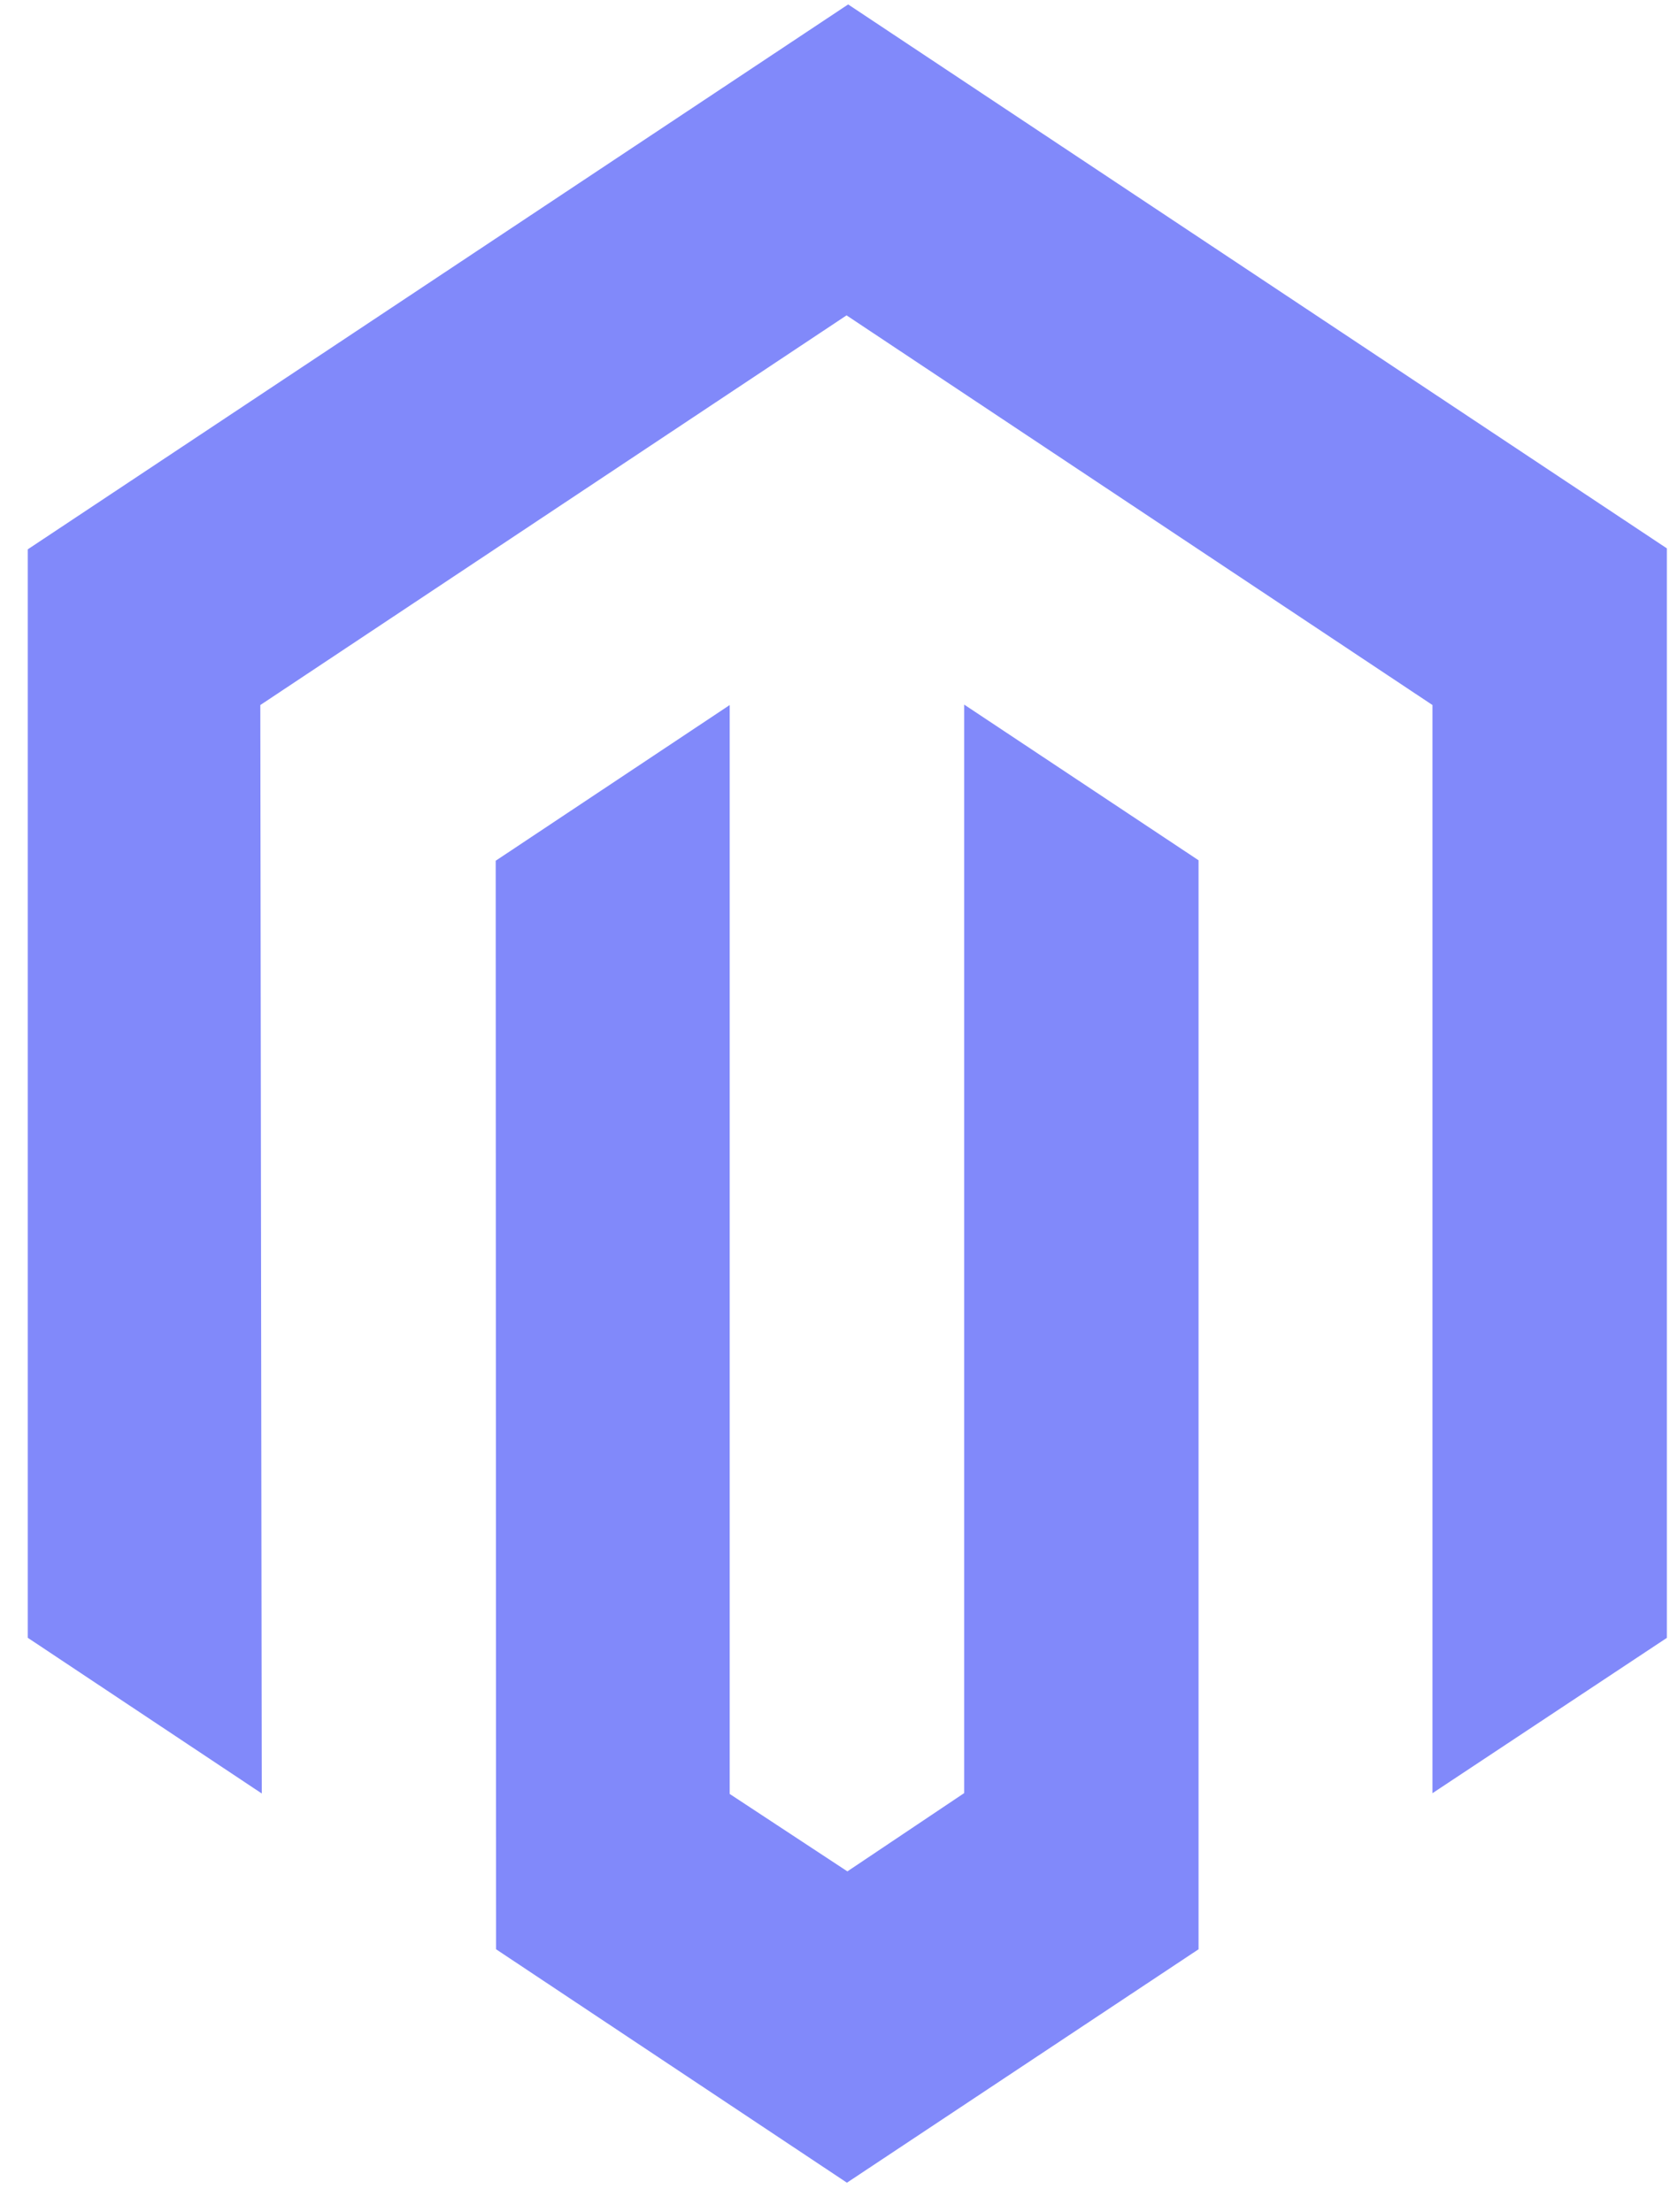
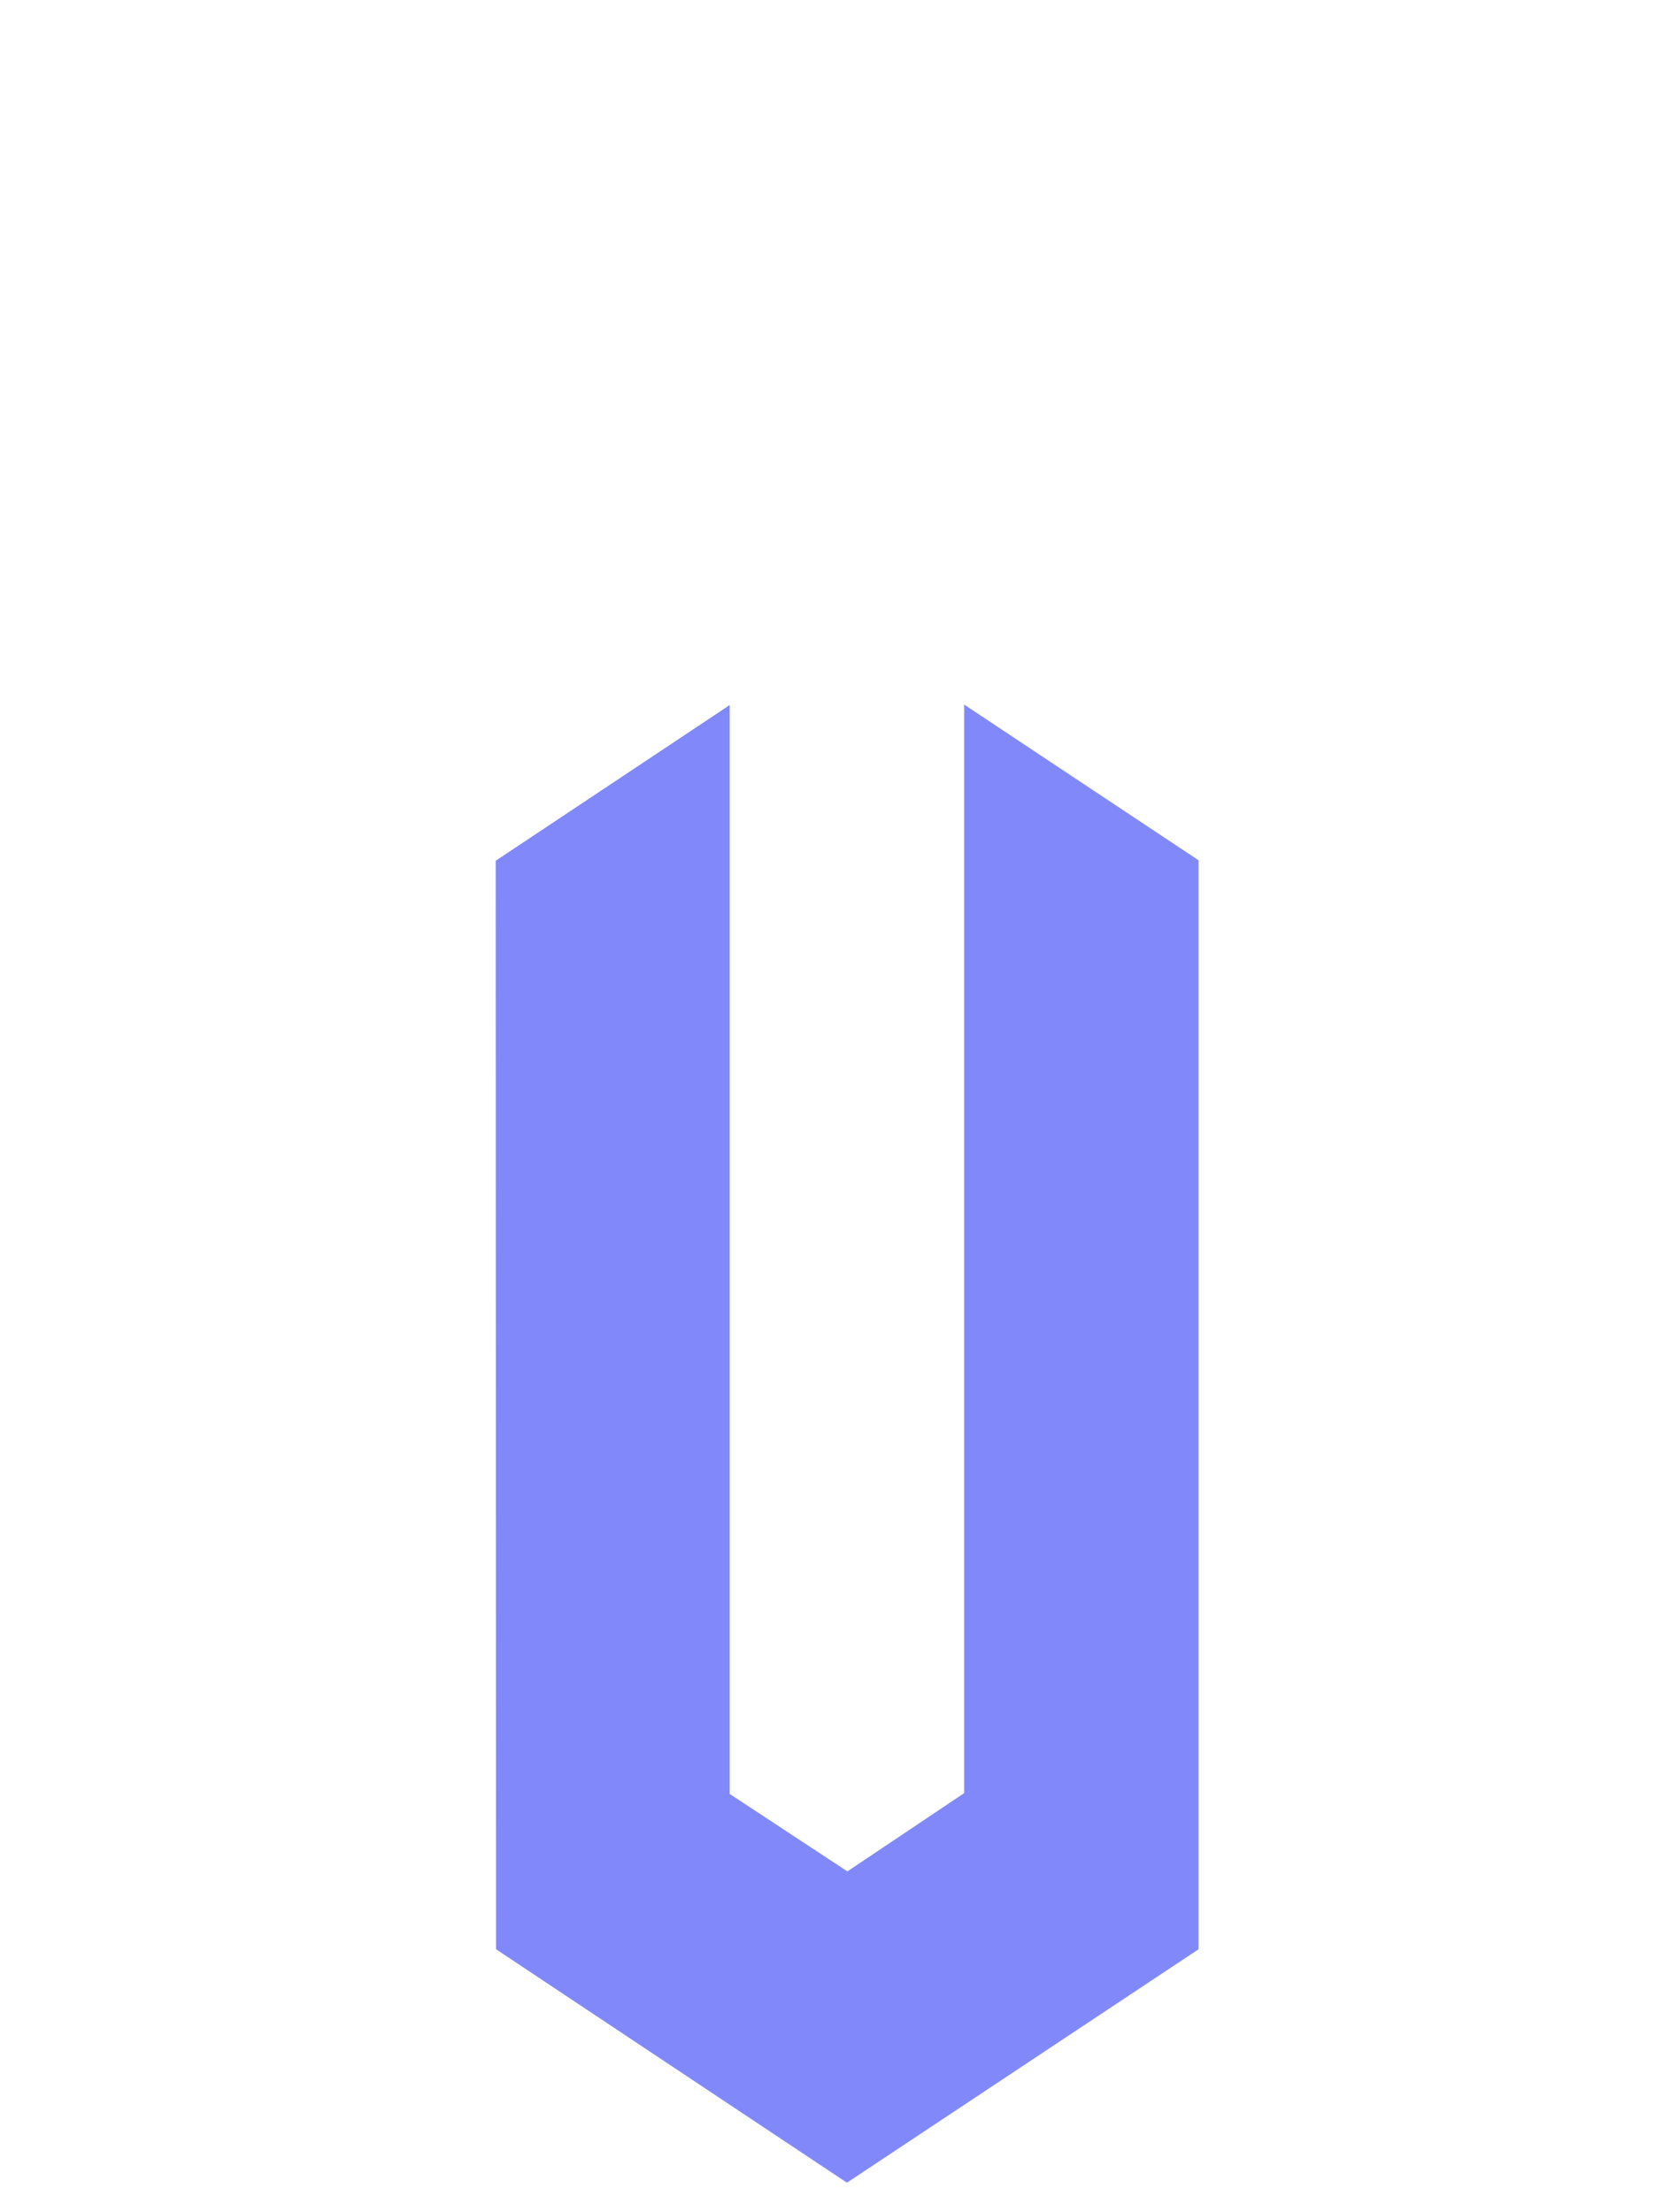
<svg xmlns="http://www.w3.org/2000/svg" width="22" height="29" viewBox="0 0 22 29" fill="none">
  <path d="M6.499 11.283L6.504 25.552L11.104 28.612L15.714 25.552V11.277L12.641 9.236V23.505L11.11 24.531L9.567 23.516V9.242L6.499 11.283Z" fill="#8189FA" />
-   <path d="M21.854 21.47V7.191L21.855 7.189L11.12 0.058L0.364 7.201V21.469L3.432 23.51L3.413 9.242L11.099 4.134L18.781 9.242V23.506L21.854 21.47Z" fill="#8189FA" />
</svg>